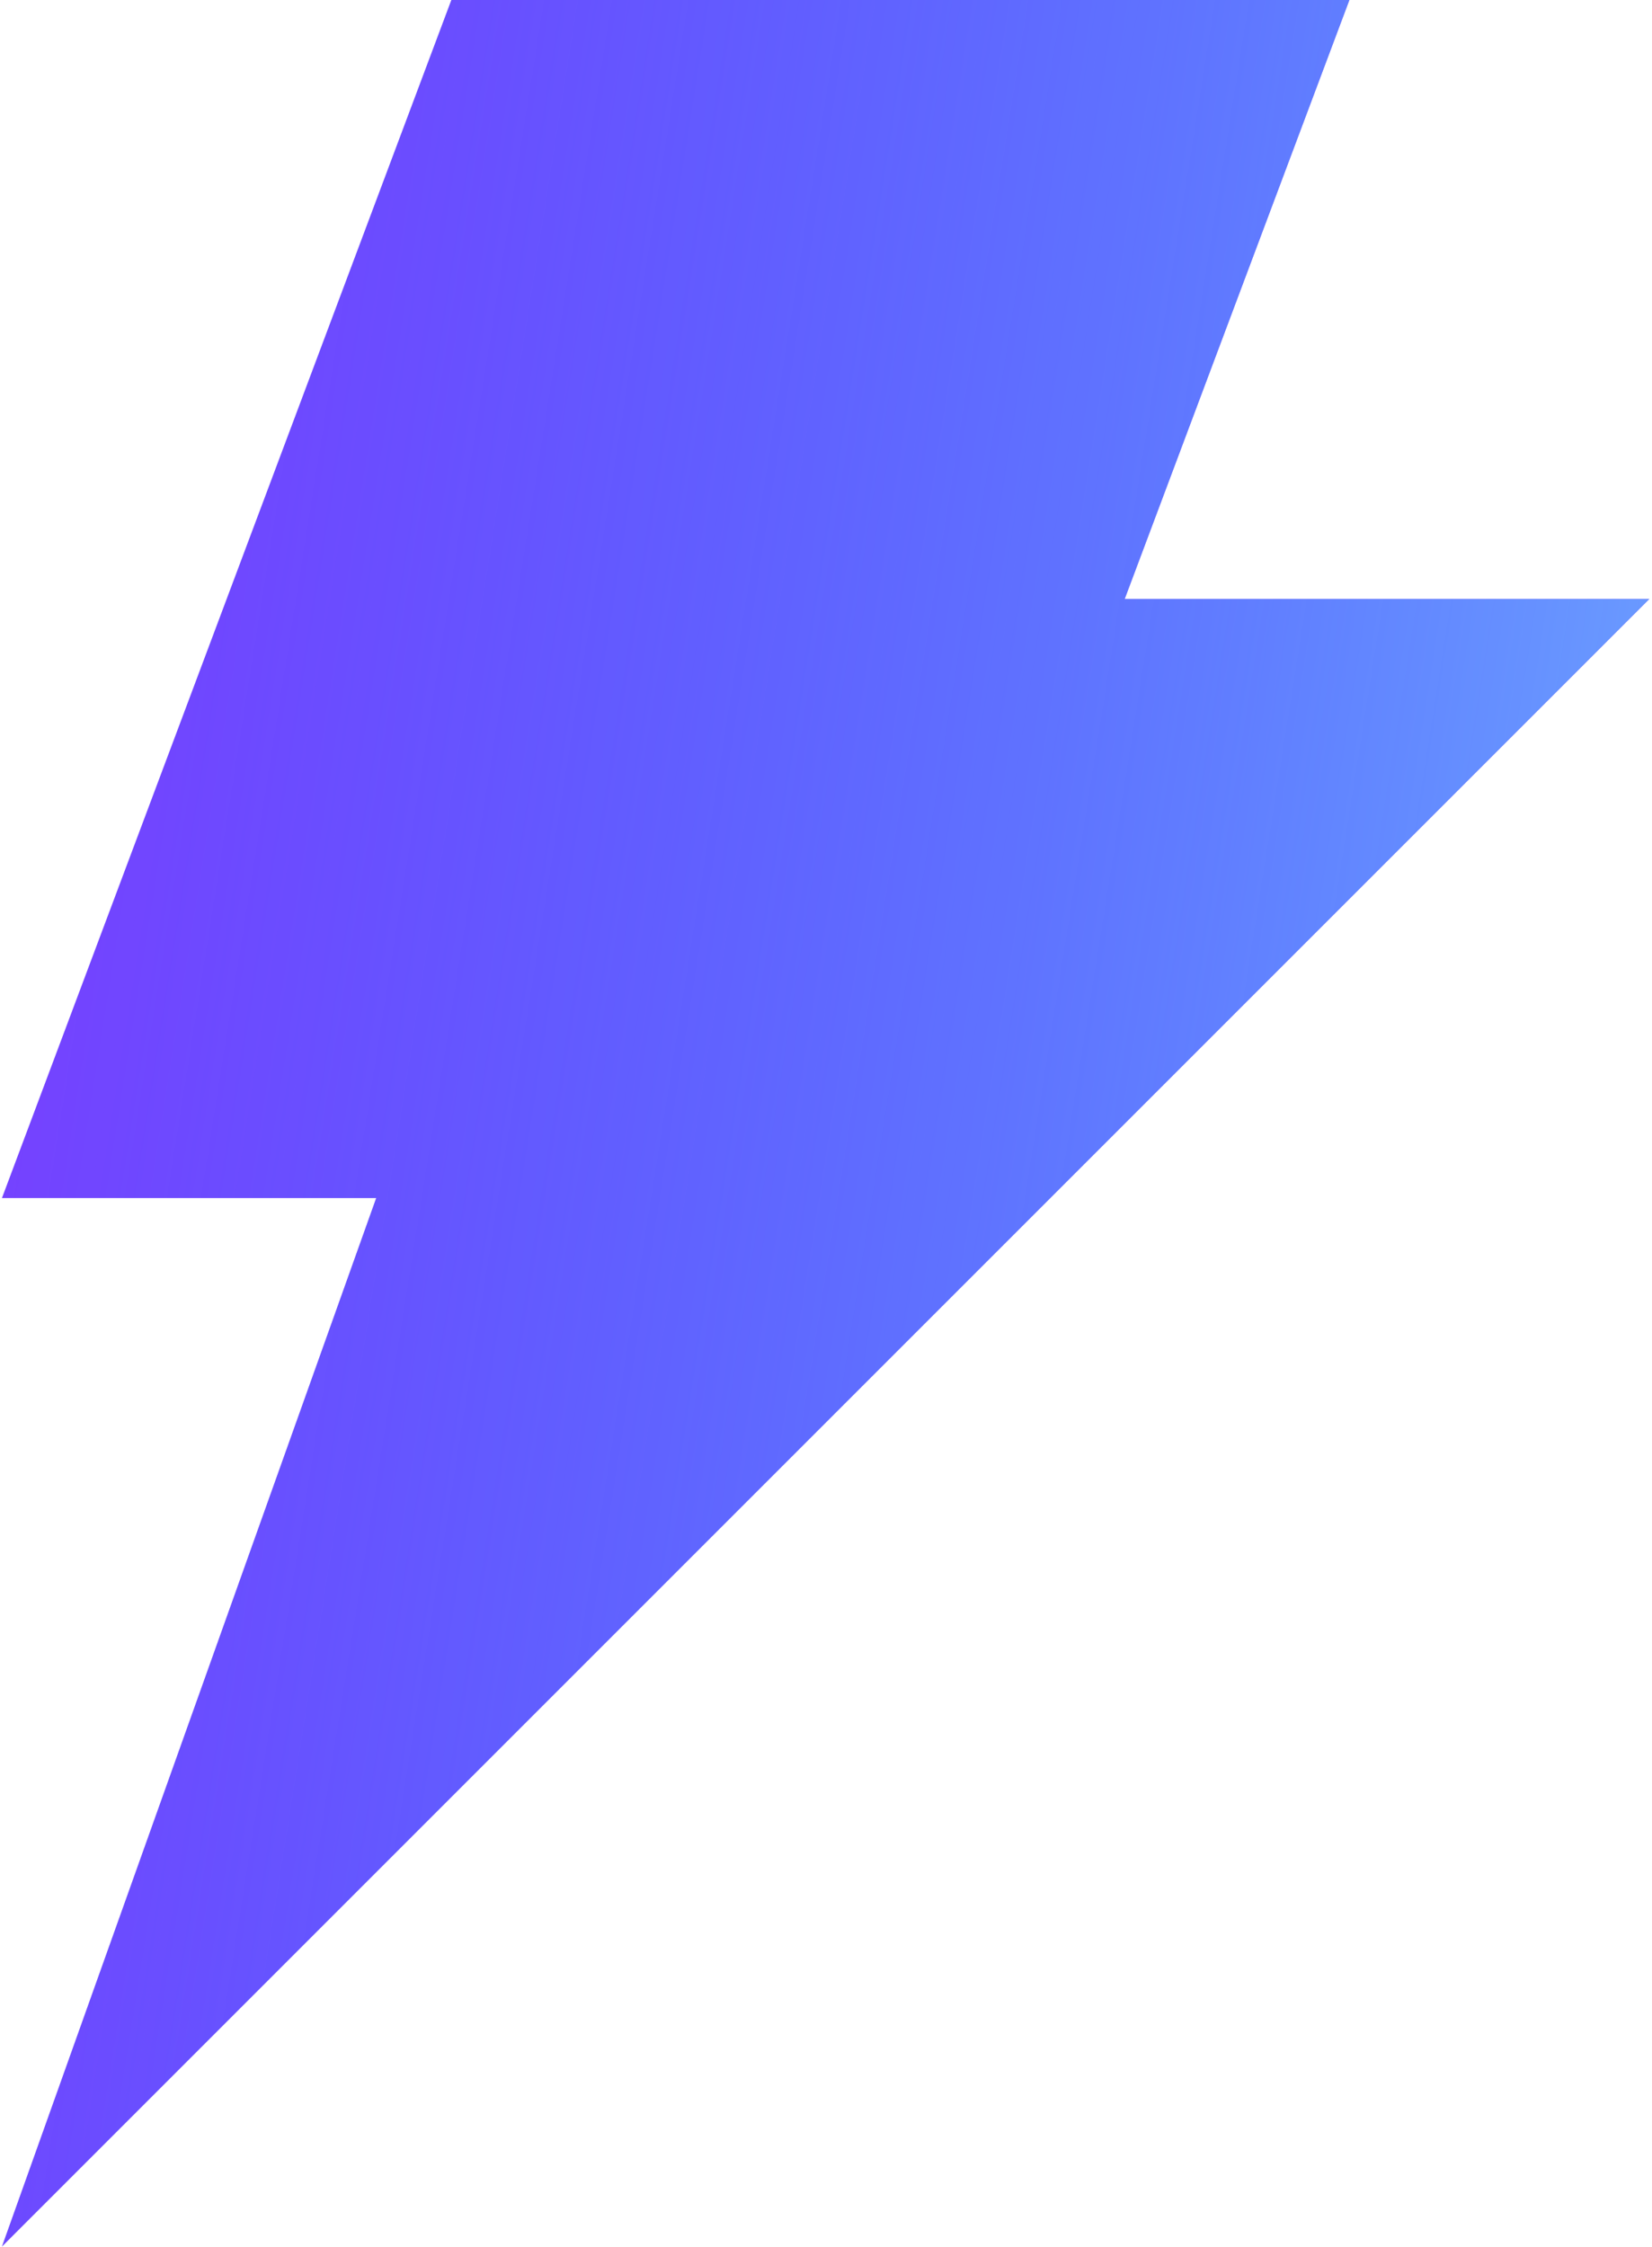
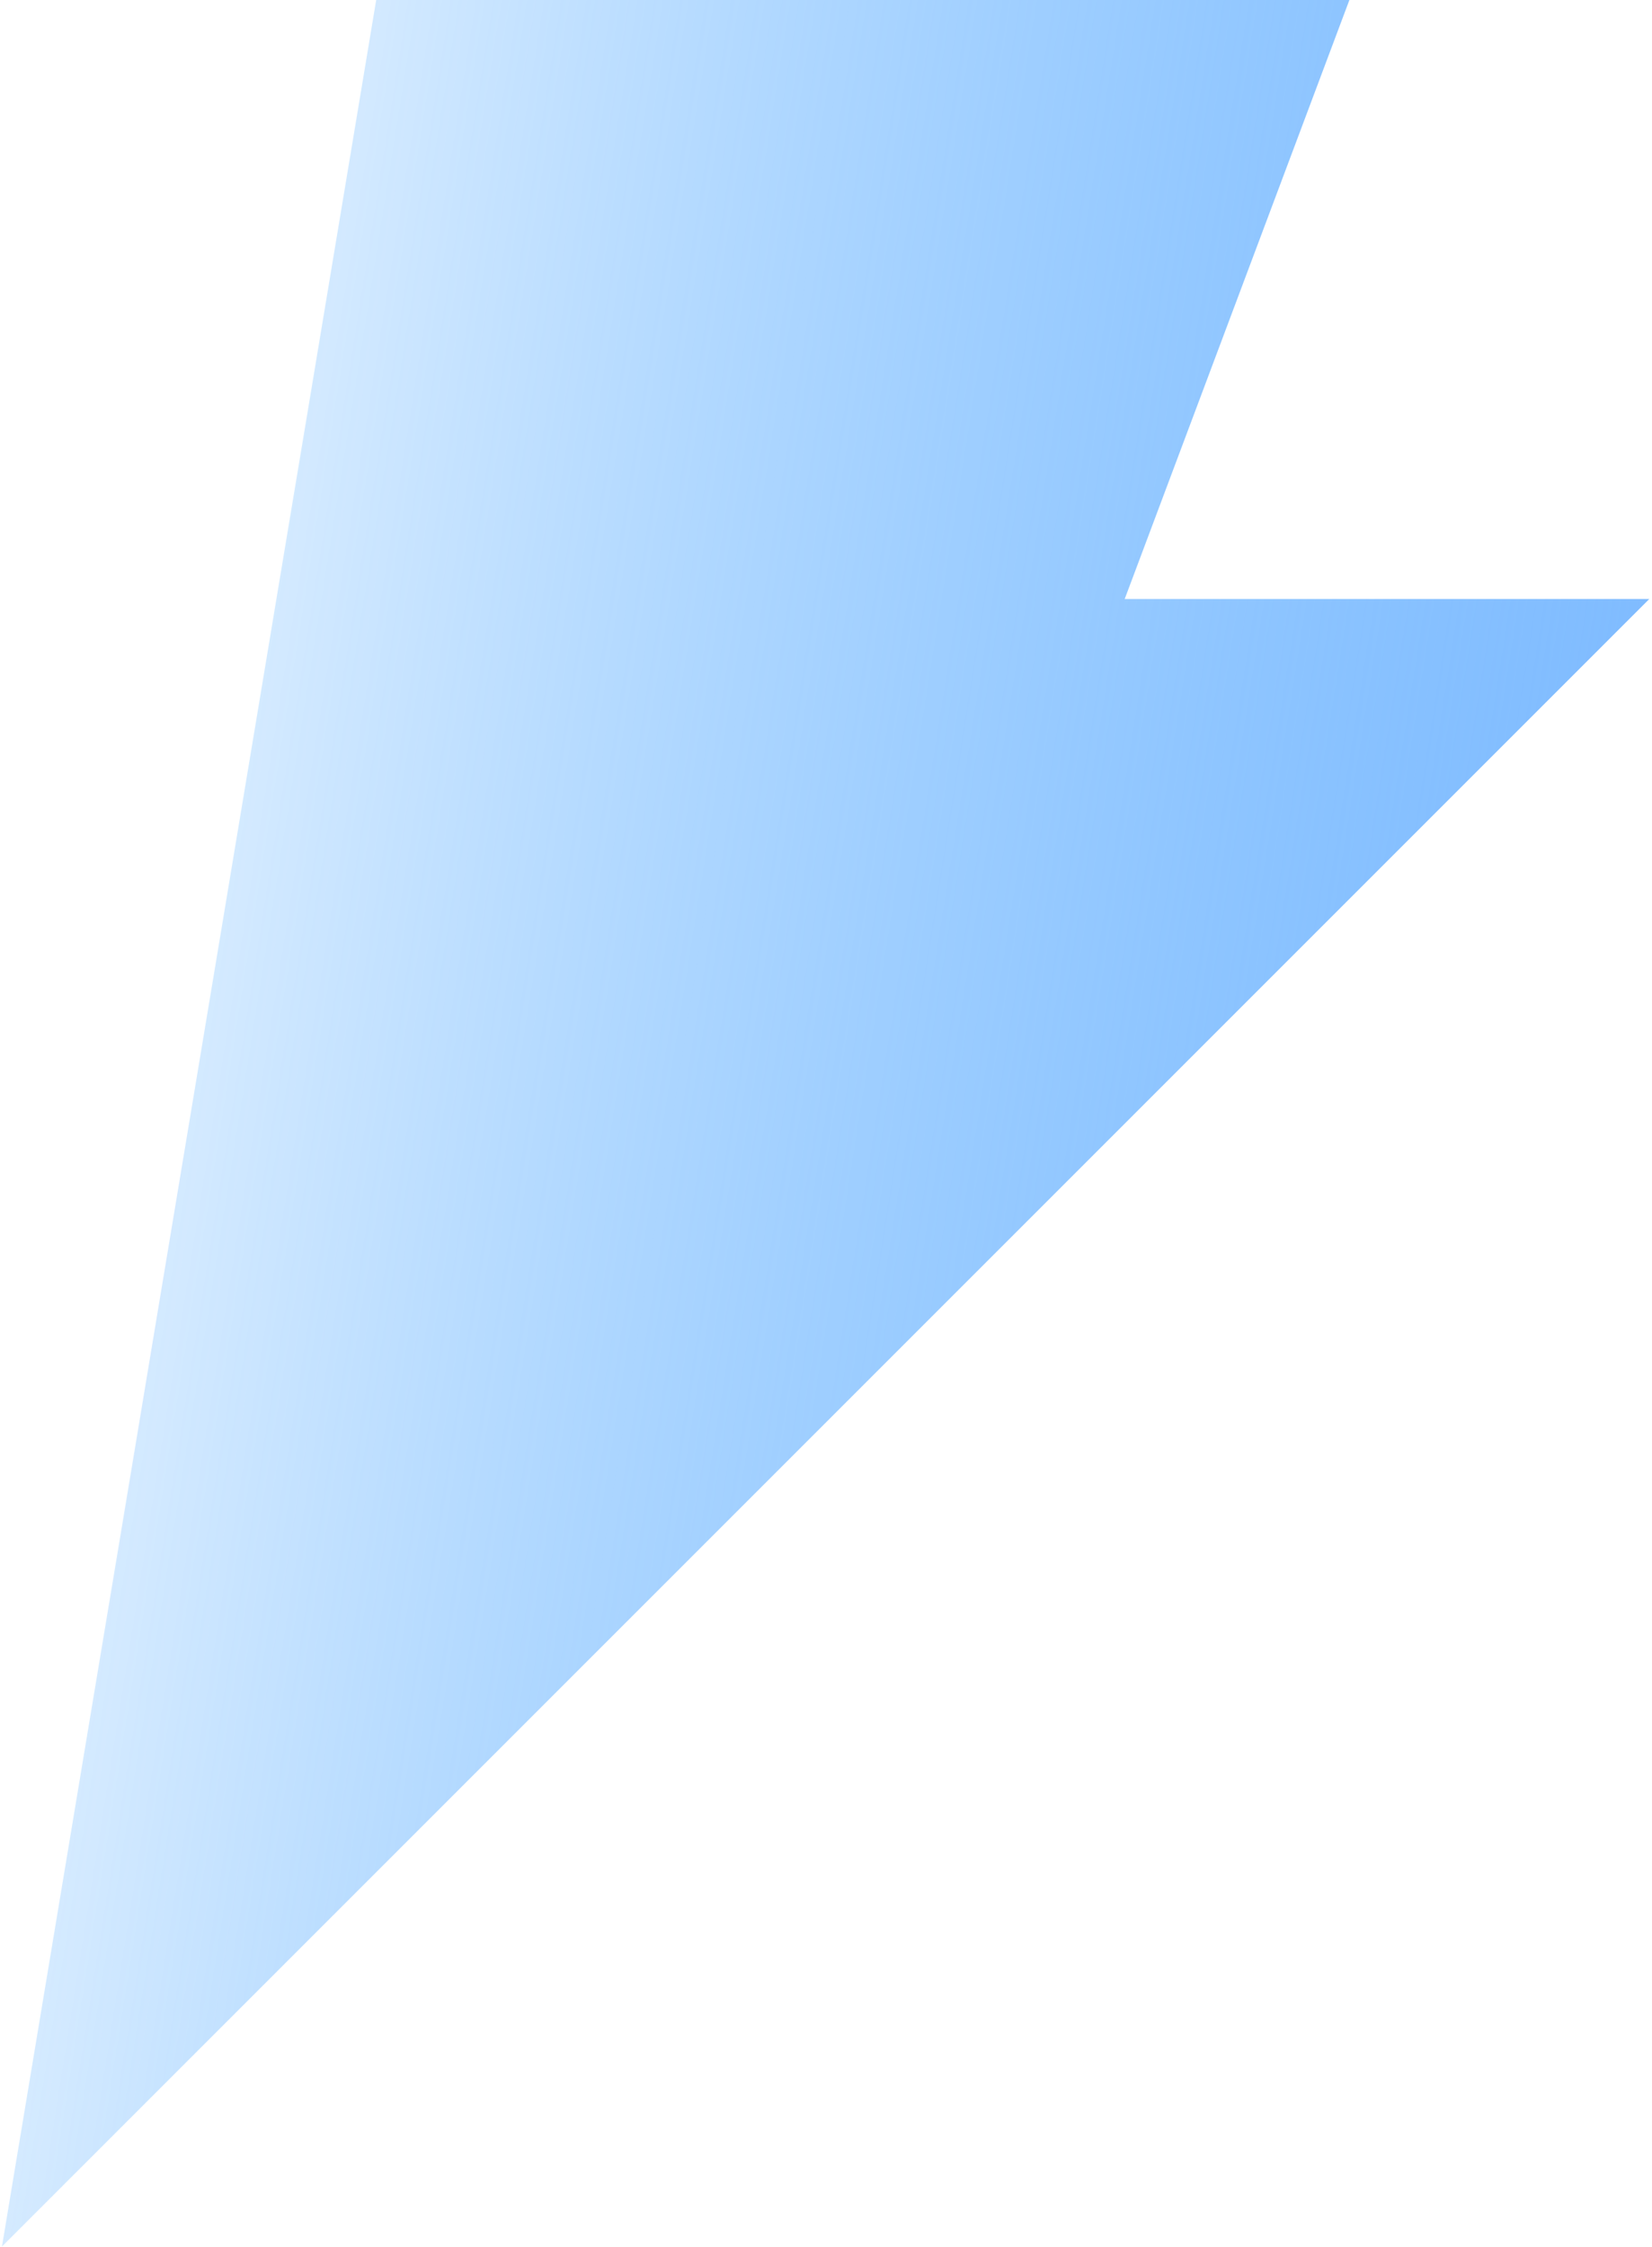
<svg xmlns="http://www.w3.org/2000/svg" width="211" height="287" viewBox="0 0 211 287" fill="none">
-   <path d="M210.65 76.5H143.65L172.35 0H57.65L0.25 153H48.05L0.25 286.9L210.65 76.5Z" fill="#813AFF" />
-   <path d="M210.65 76.5H143.65L172.35 0H57.65L0.25 153H48.05L0.25 286.9L210.65 76.5Z" fill="url(#paint0_linear)" />
+   <path d="M210.65 76.5H143.65L172.35 0H57.65H48.05L0.25 286.9L210.65 76.5Z" fill="url(#paint0_linear)" />
  <defs>
    <linearGradient id="paint0_linear" x1="6.019" y1="-68.243" x2="275.86" y2="-25.367" gradientUnits="userSpaceOnUse">
      <stop stop-color="#0084FF" stop-opacity="0" />
      <stop offset="1" stop-color="#7AB6FF" />
    </linearGradient>
  </defs>
</svg>